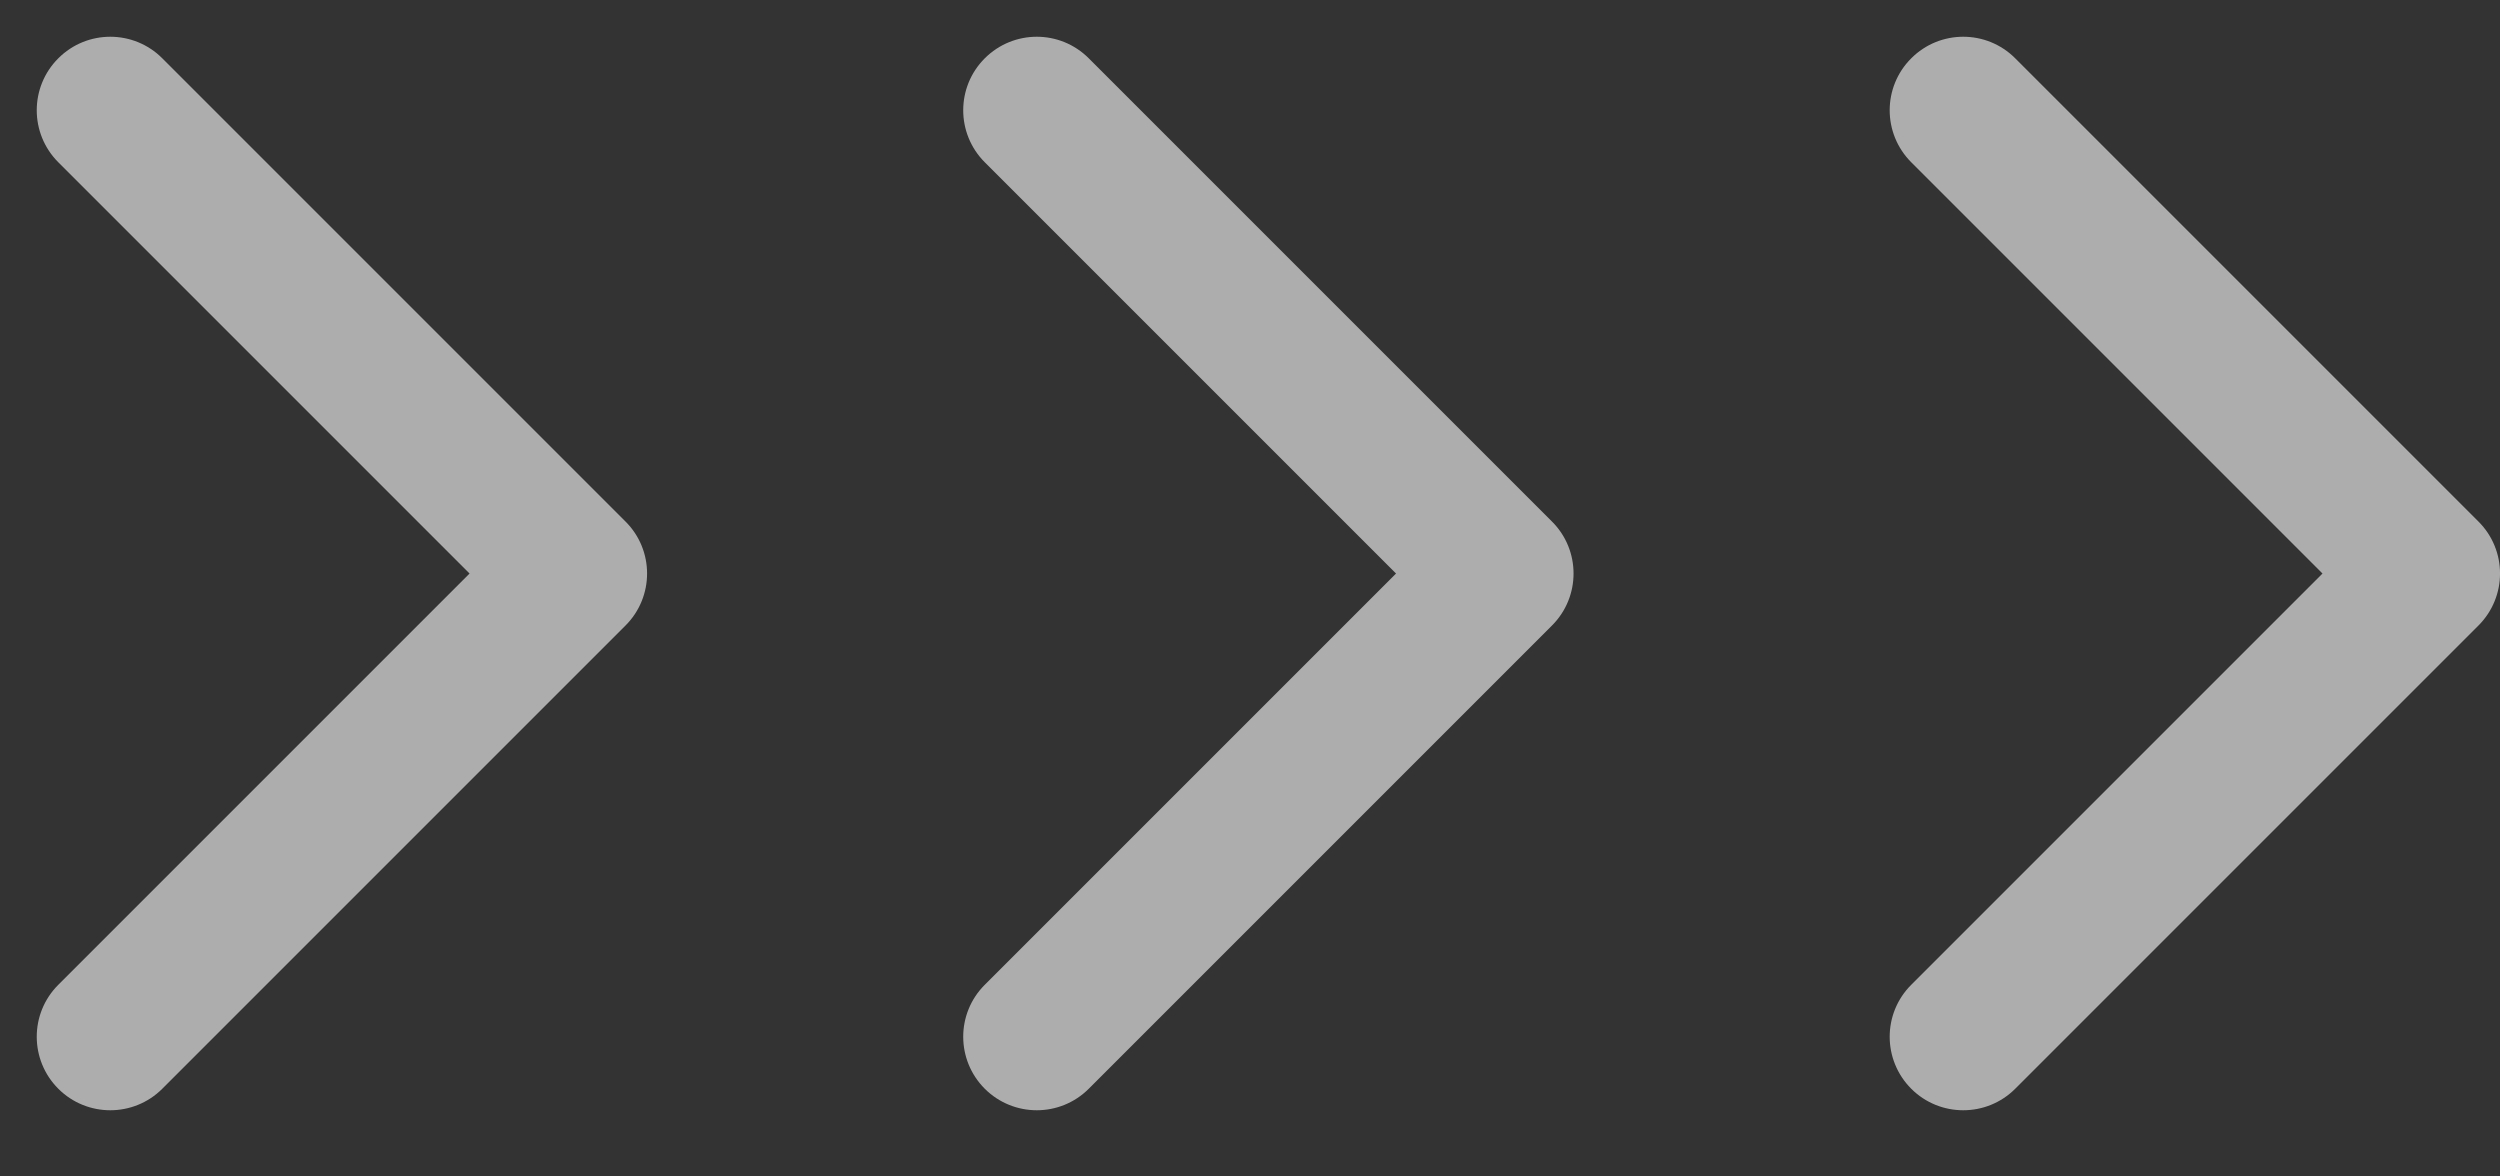
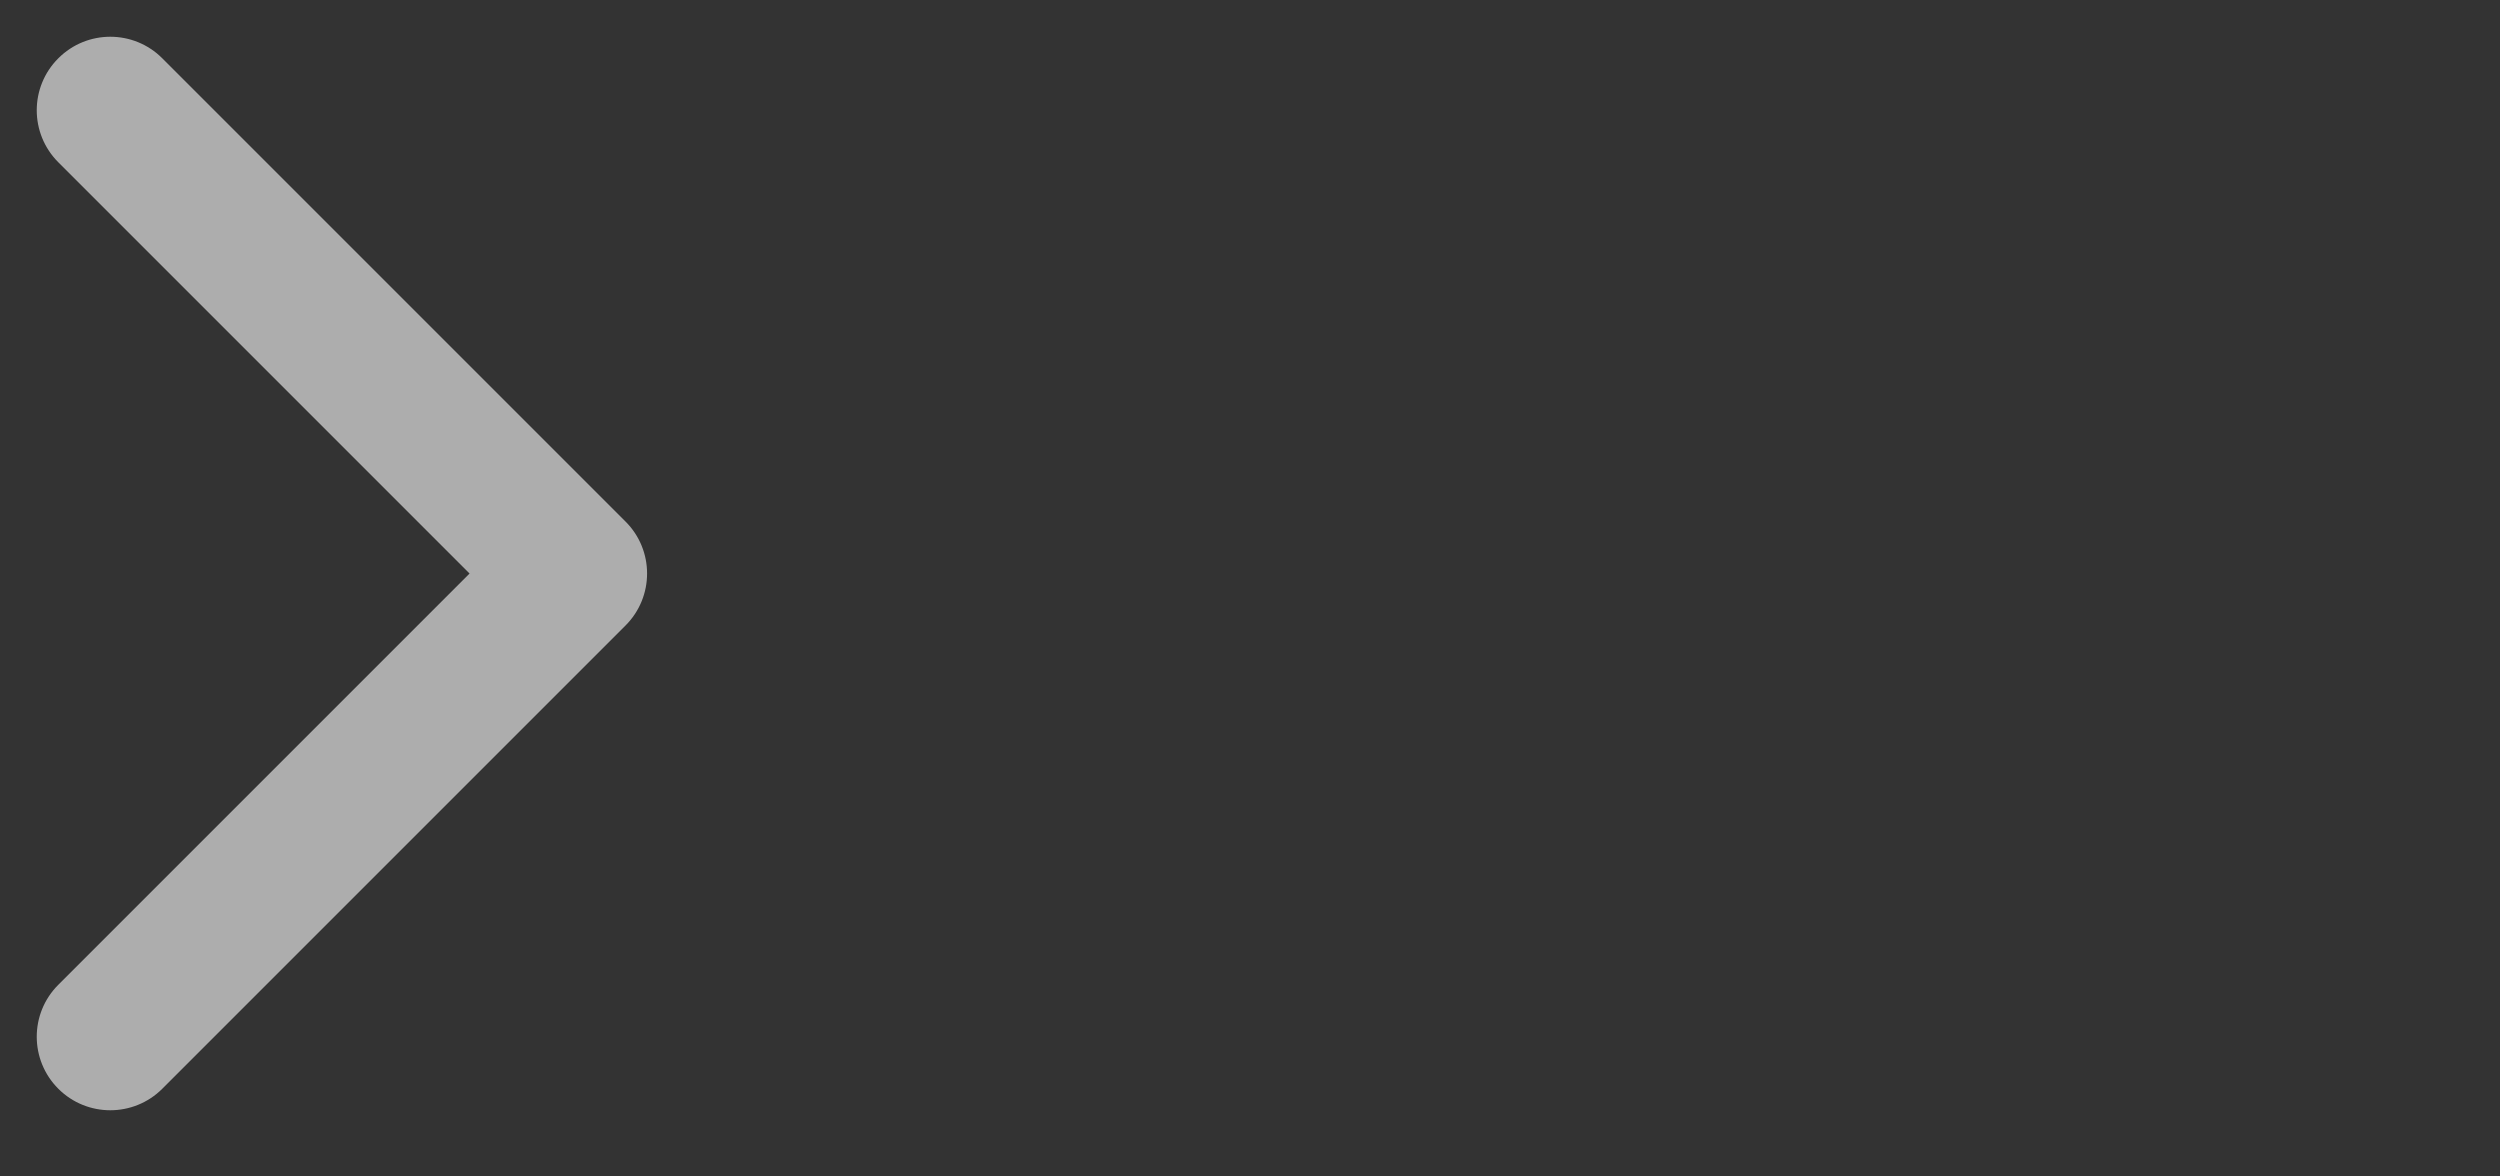
<svg xmlns="http://www.w3.org/2000/svg" width="34" height="16" viewBox="0 0 34 16" fill="none">
  <rect x="0" y="0" width="34" height="16" fill="#333333" stroke="none" />
  <g opacity="0.6">
    <path fill-rule="evenodd" clip-rule="evenodd" d="M0.793 14.807C0.402 14.416 0.402 13.783 0.793 13.393L6.386 7.8L0.793 2.207C0.402 1.816 0.402 1.183 0.793 0.793C1.183 0.402 1.817 0.402 2.207 0.793L8.507 7.093C8.898 7.483 8.898 8.116 8.507 8.507L2.207 14.807C1.817 15.197 1.183 15.197 0.793 14.807Z" fill="white" />
-     <path fill-rule="evenodd" clip-rule="evenodd" d="M13.393 14.807C13.002 14.416 13.002 13.783 13.393 13.393L18.986 7.8L13.393 2.207C13.002 1.816 13.002 1.183 13.393 0.793C13.784 0.402 14.417 0.402 14.807 0.793L21.107 7.093C21.498 7.483 21.498 8.116 21.107 8.507L14.807 14.807C14.417 15.197 13.784 15.197 13.393 14.807Z" fill="white" />
-     <path fill-rule="evenodd" clip-rule="evenodd" d="M25.993 14.807C25.602 14.416 25.602 13.783 25.993 13.393L31.586 7.8L25.993 2.207C25.602 1.816 25.602 1.183 25.993 0.793C26.383 0.402 27.017 0.402 27.407 0.793L33.707 7.093C34.098 7.483 34.098 8.116 33.707 8.507L27.407 14.807C27.017 15.197 26.383 15.197 25.993 14.807Z" fill="white" />
  </g>
</svg>